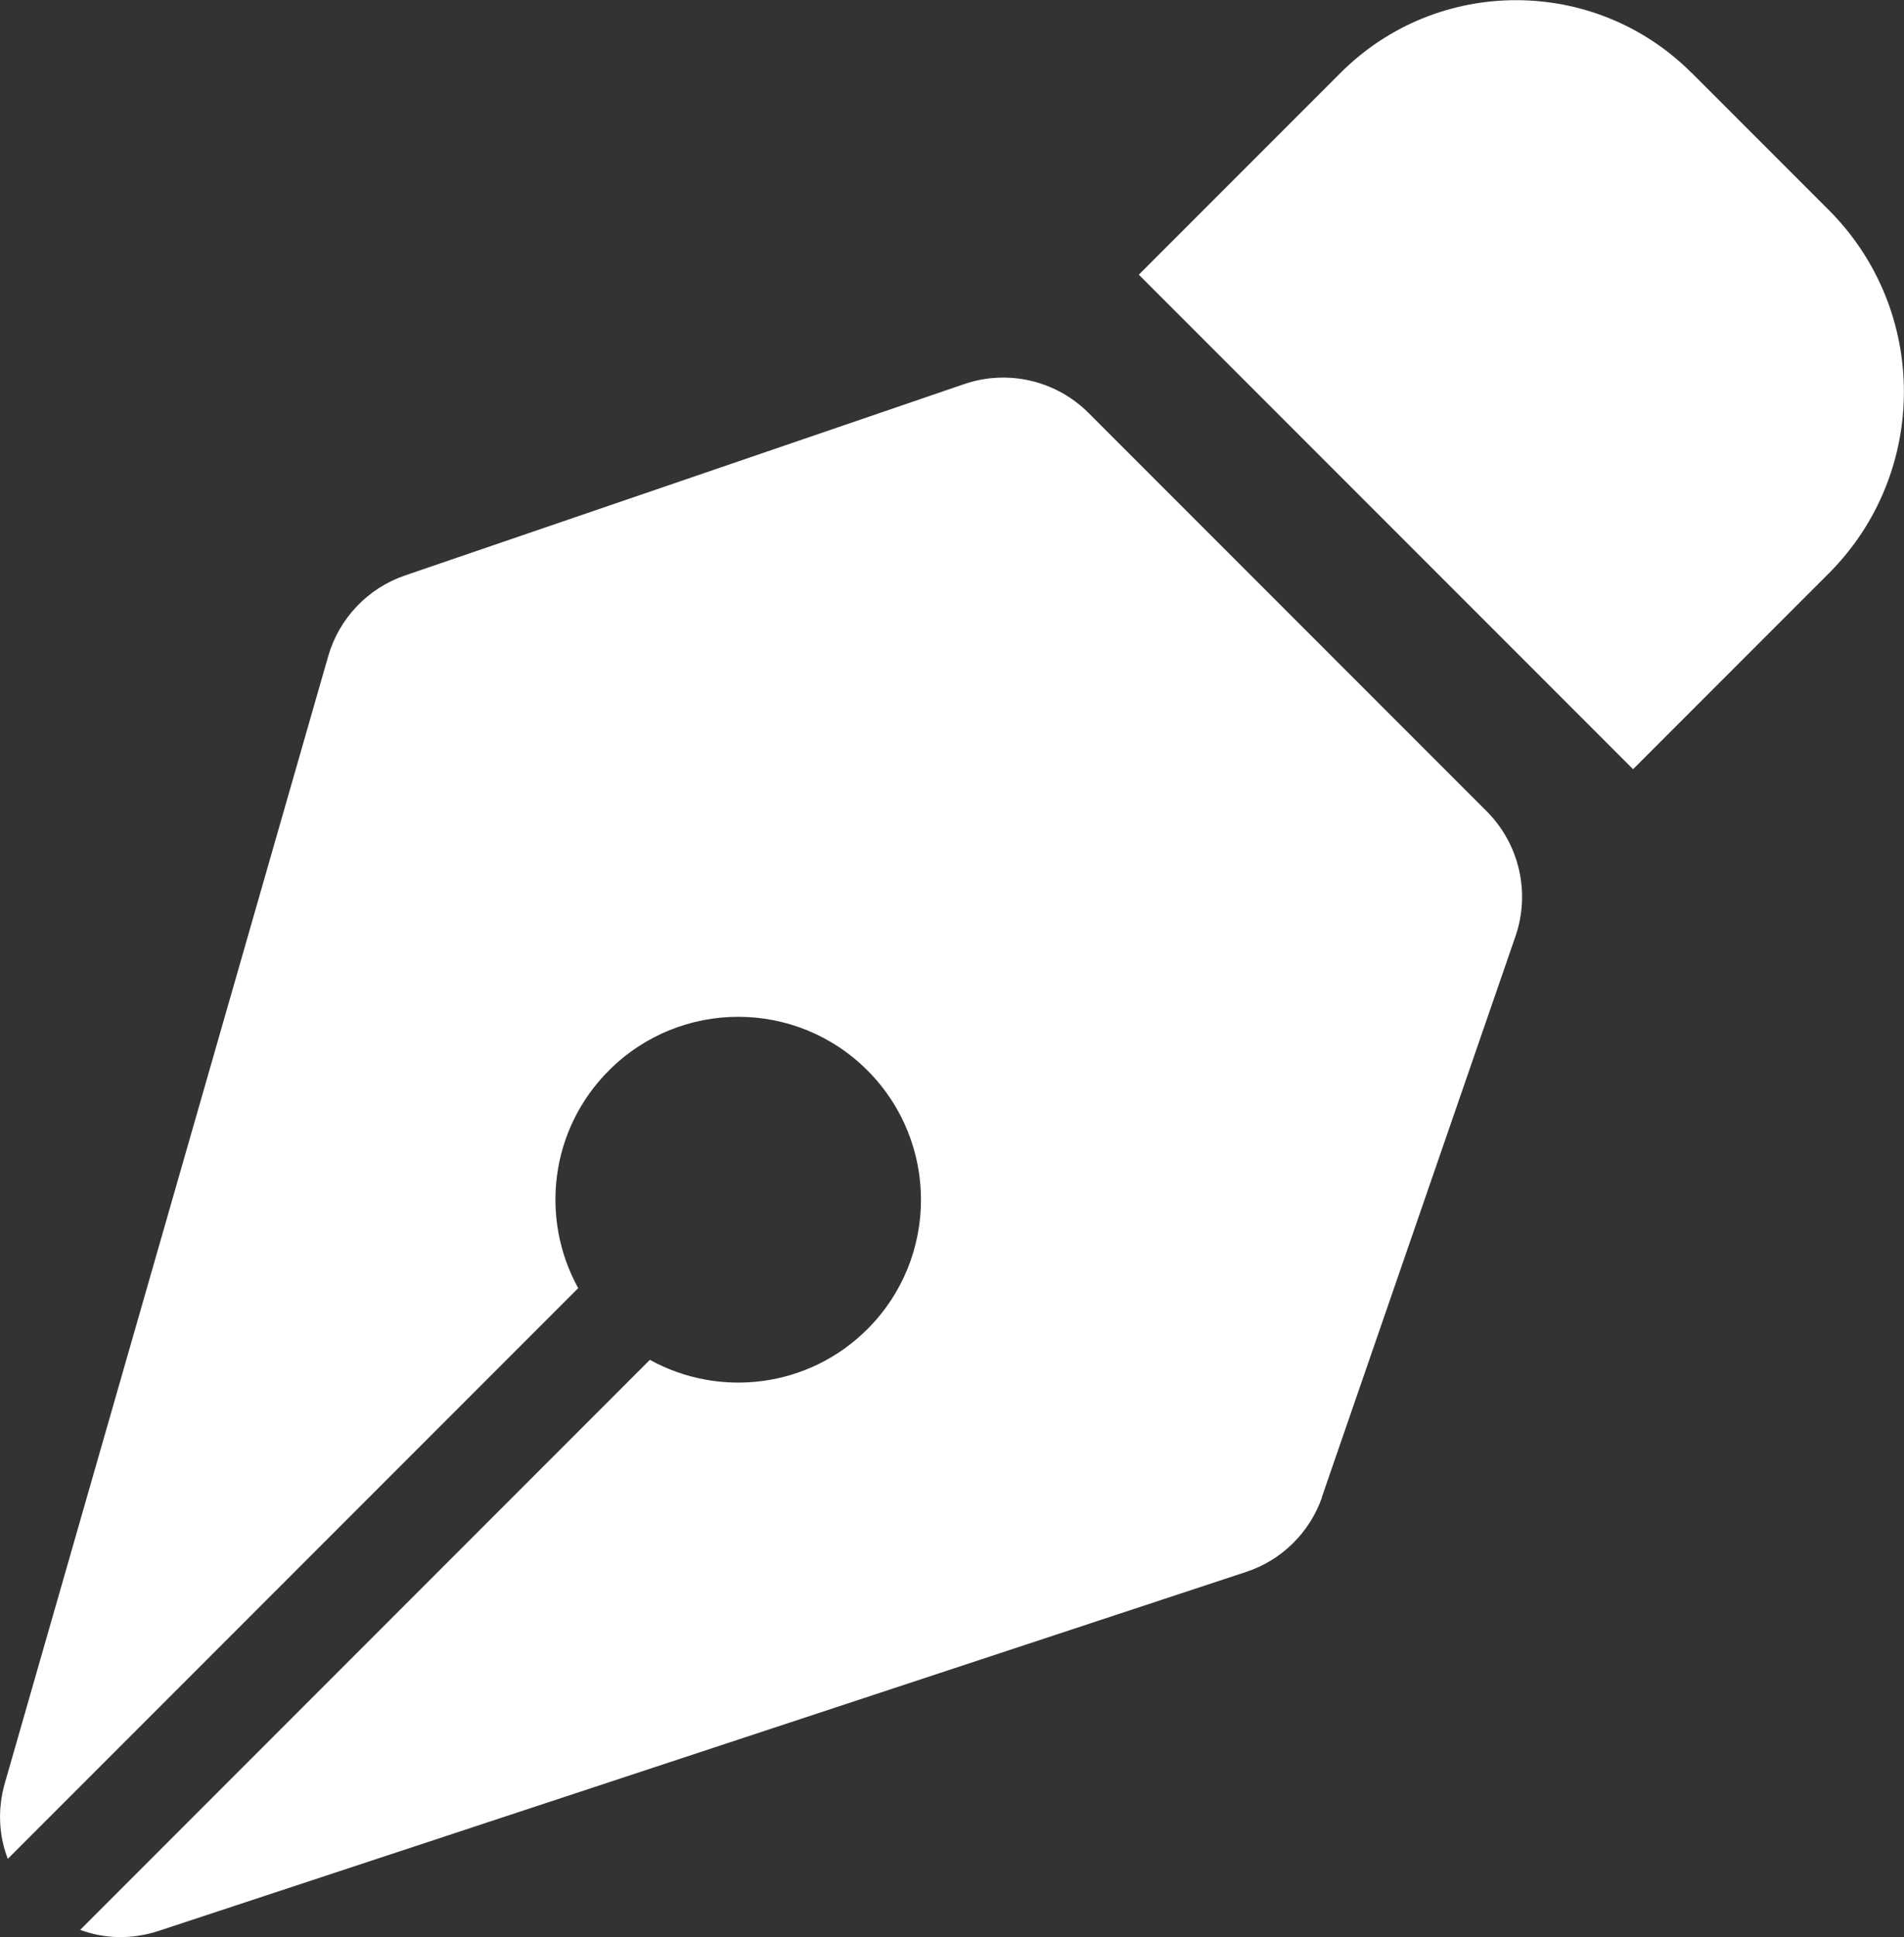
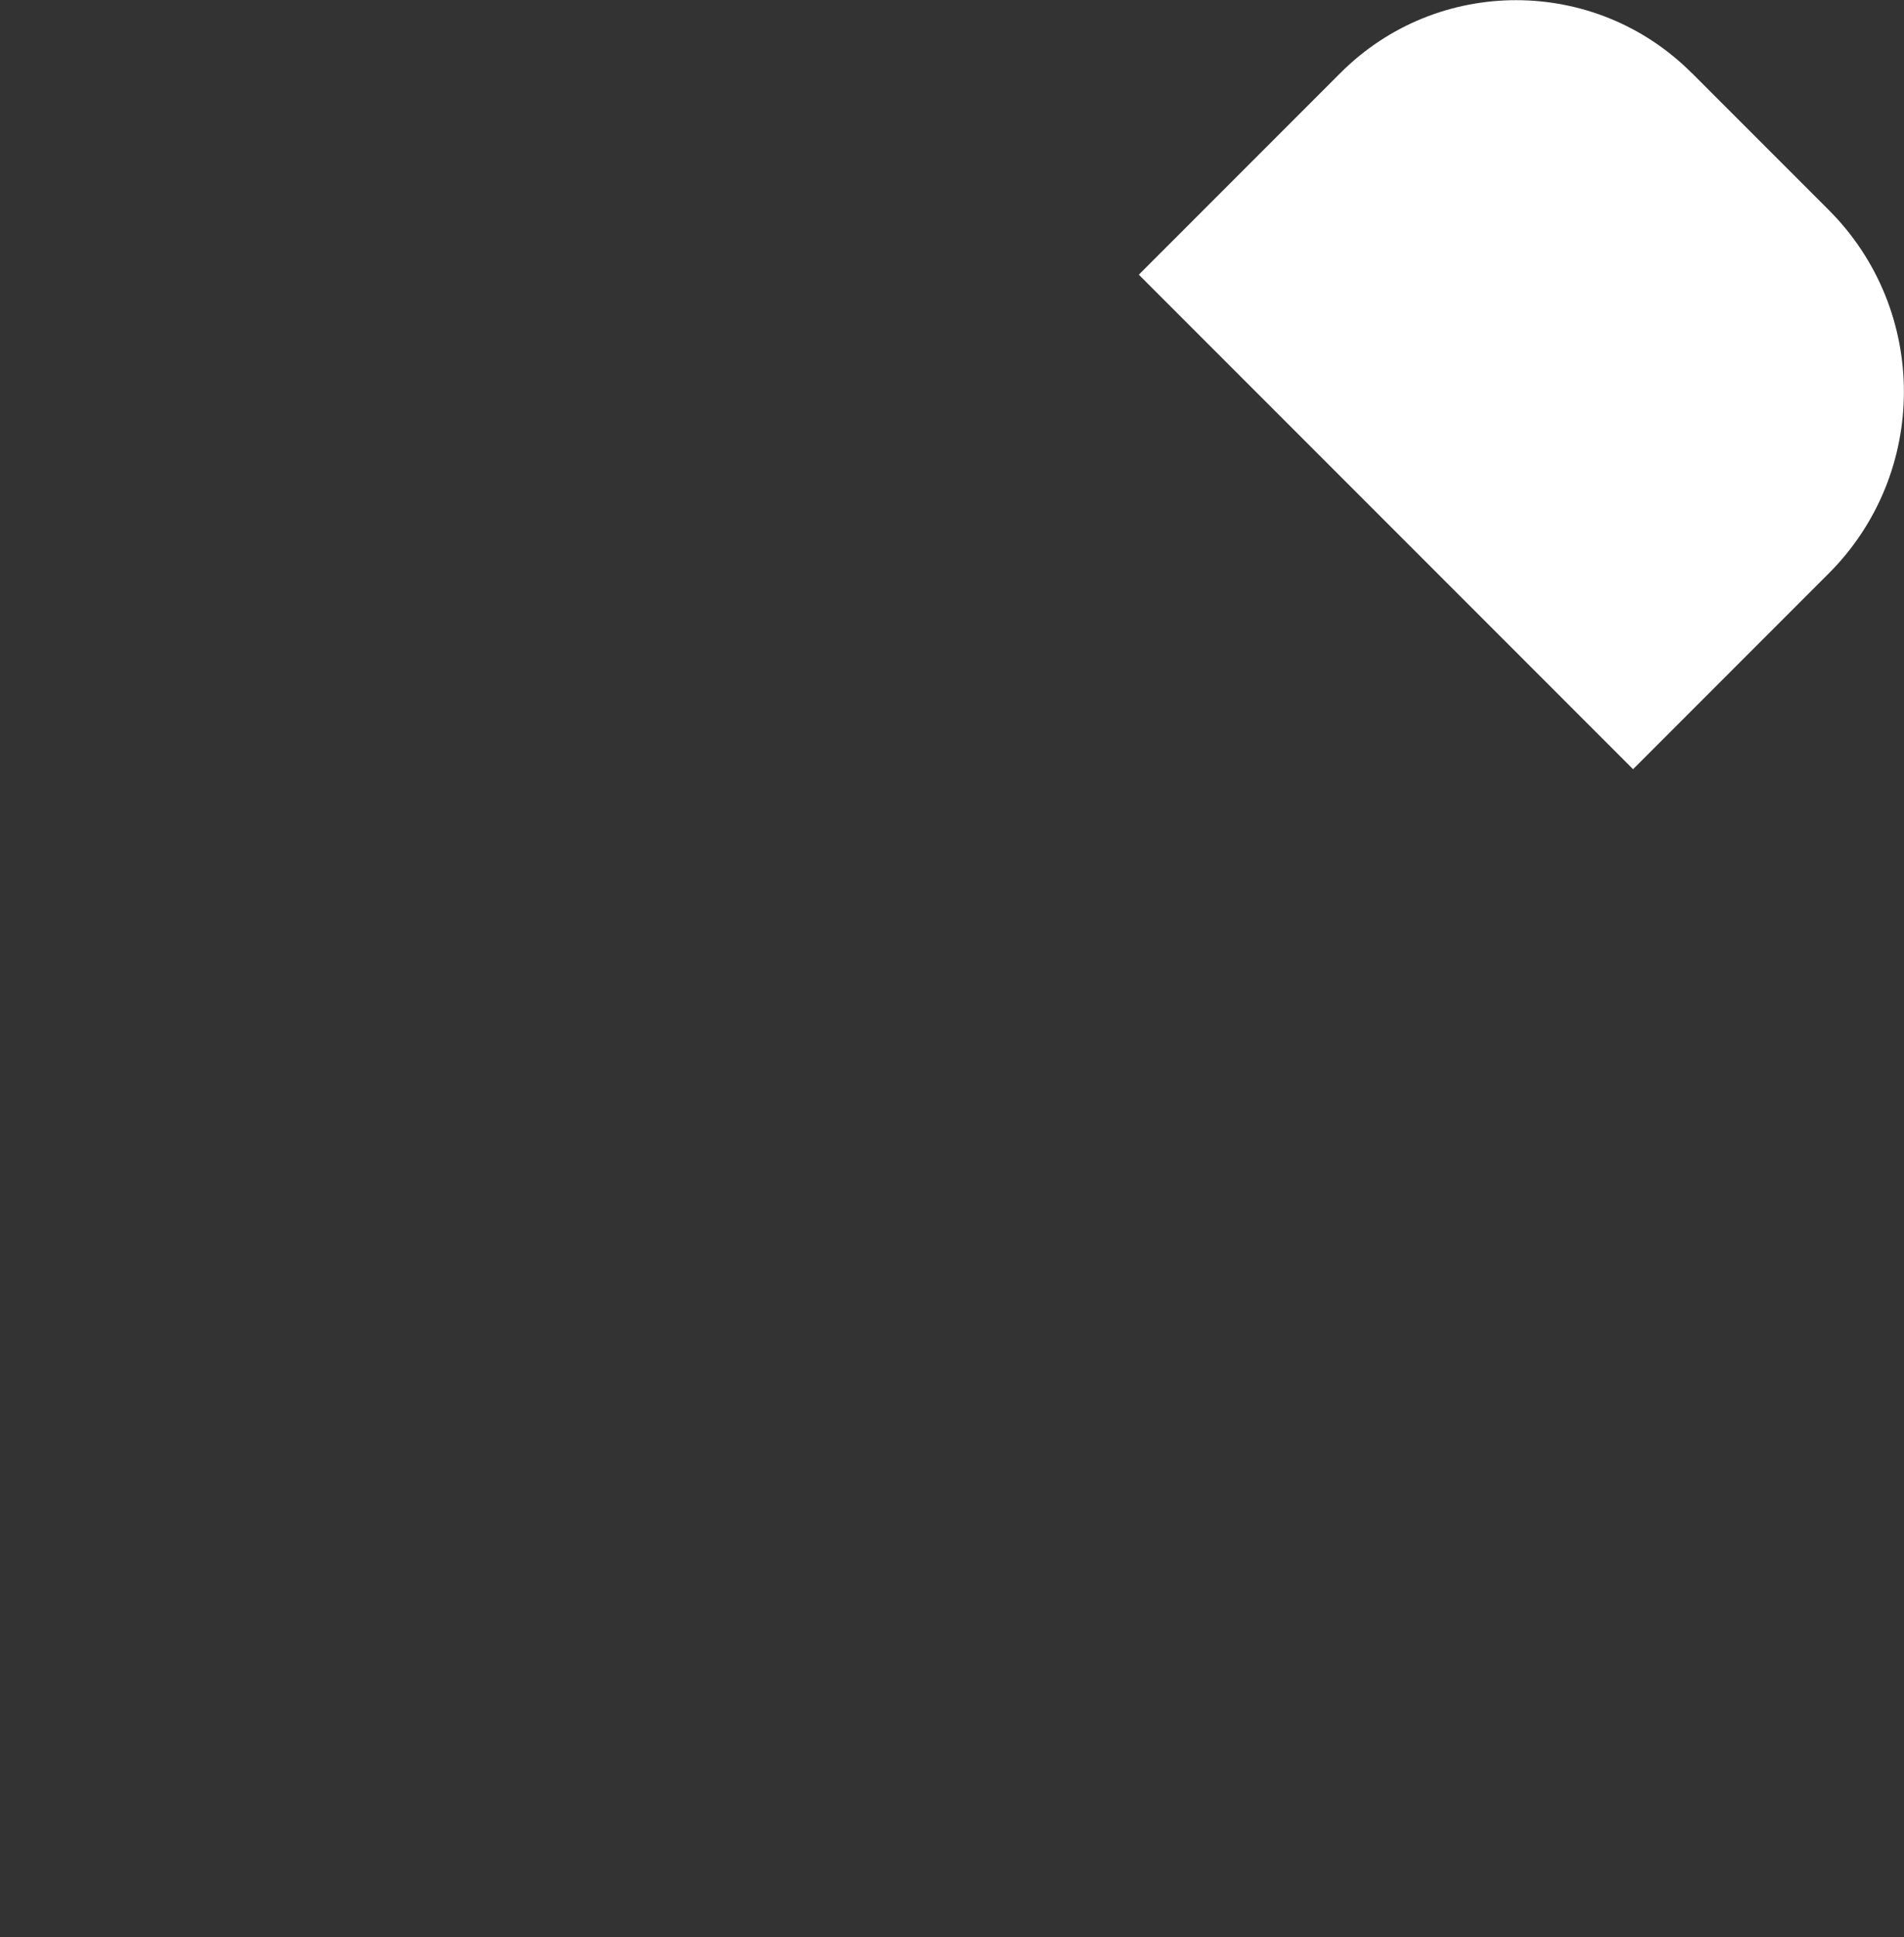
<svg xmlns="http://www.w3.org/2000/svg" id="Layer_2" viewBox="0 0 190.76 193.98">
  <rect x="0" y="0" width="190.76" height="193.98" fill="#333333" stroke="none" />
  <g id="LogoDesign">
    <g fill="#fff" id="logodes">
      <path d="M147.61,6.63h19.43c14.2,0,25.74,11.53,25.74,25.74v27.72h-70.03v-28.58c0-13.73,11.14-24.87,24.87-24.87Z" transform="translate(69.79 -101.78) rotate(45)" />
-       <path id="logodesign" fill="#fff" d="M132.45,149.88l19.39-56.14c1.5-4.37.38-9.22-2.88-12.49l-39.9-39.9c-3.26-3.26-8.09-4.38-12.45-2.89l-56.02,19.16c-3.73,1.27-6.62,4.3-7.71,8.1L.49,178.54c-.77,2.68-.59,5.31.29,7.6l57.15-57.15c-3.85-6.96-2.83-15.9,3.08-21.8,7.16-7.16,18.75-7.16,25.9,0s7.15,18.75,0,25.9c-5.9,5.9-14.84,6.93-21.8,3.08l-57.08,57.08c2.38.88,5.11,1.01,7.88.1l108.93-35.94c3.58-1.17,6.4-3.97,7.63-7.53Z" />
    </g>
  </g>
</svg>